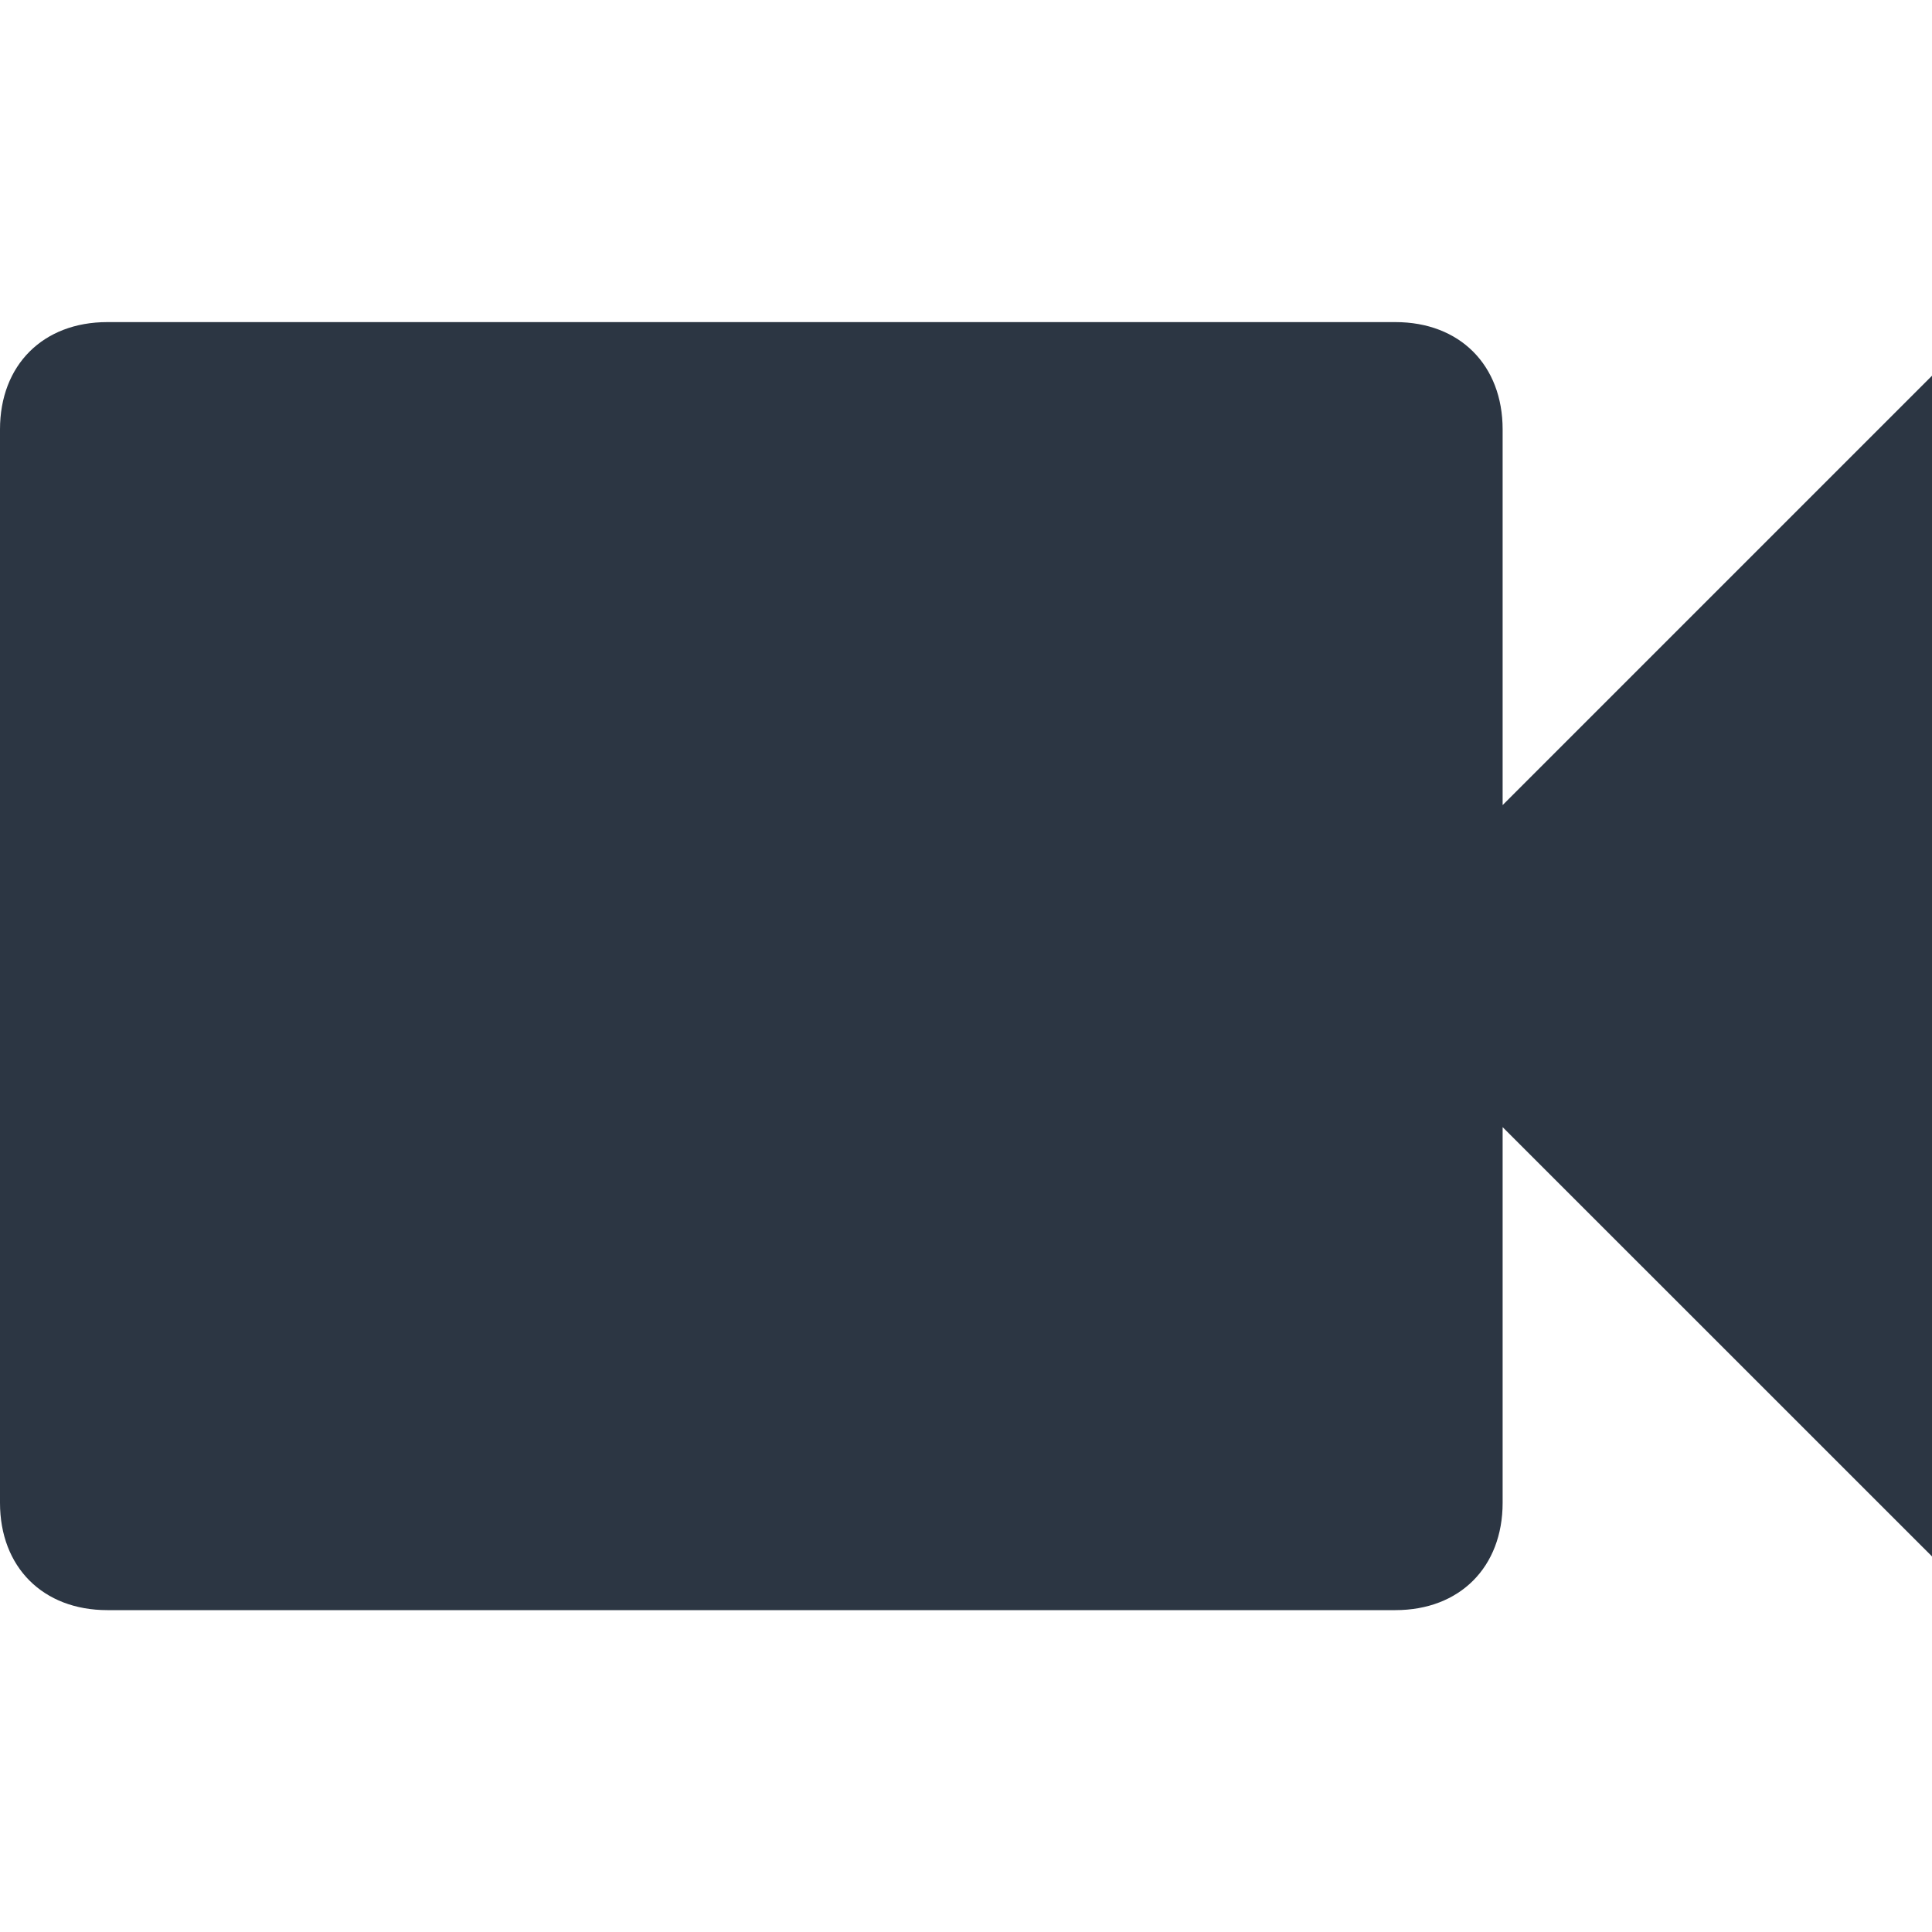
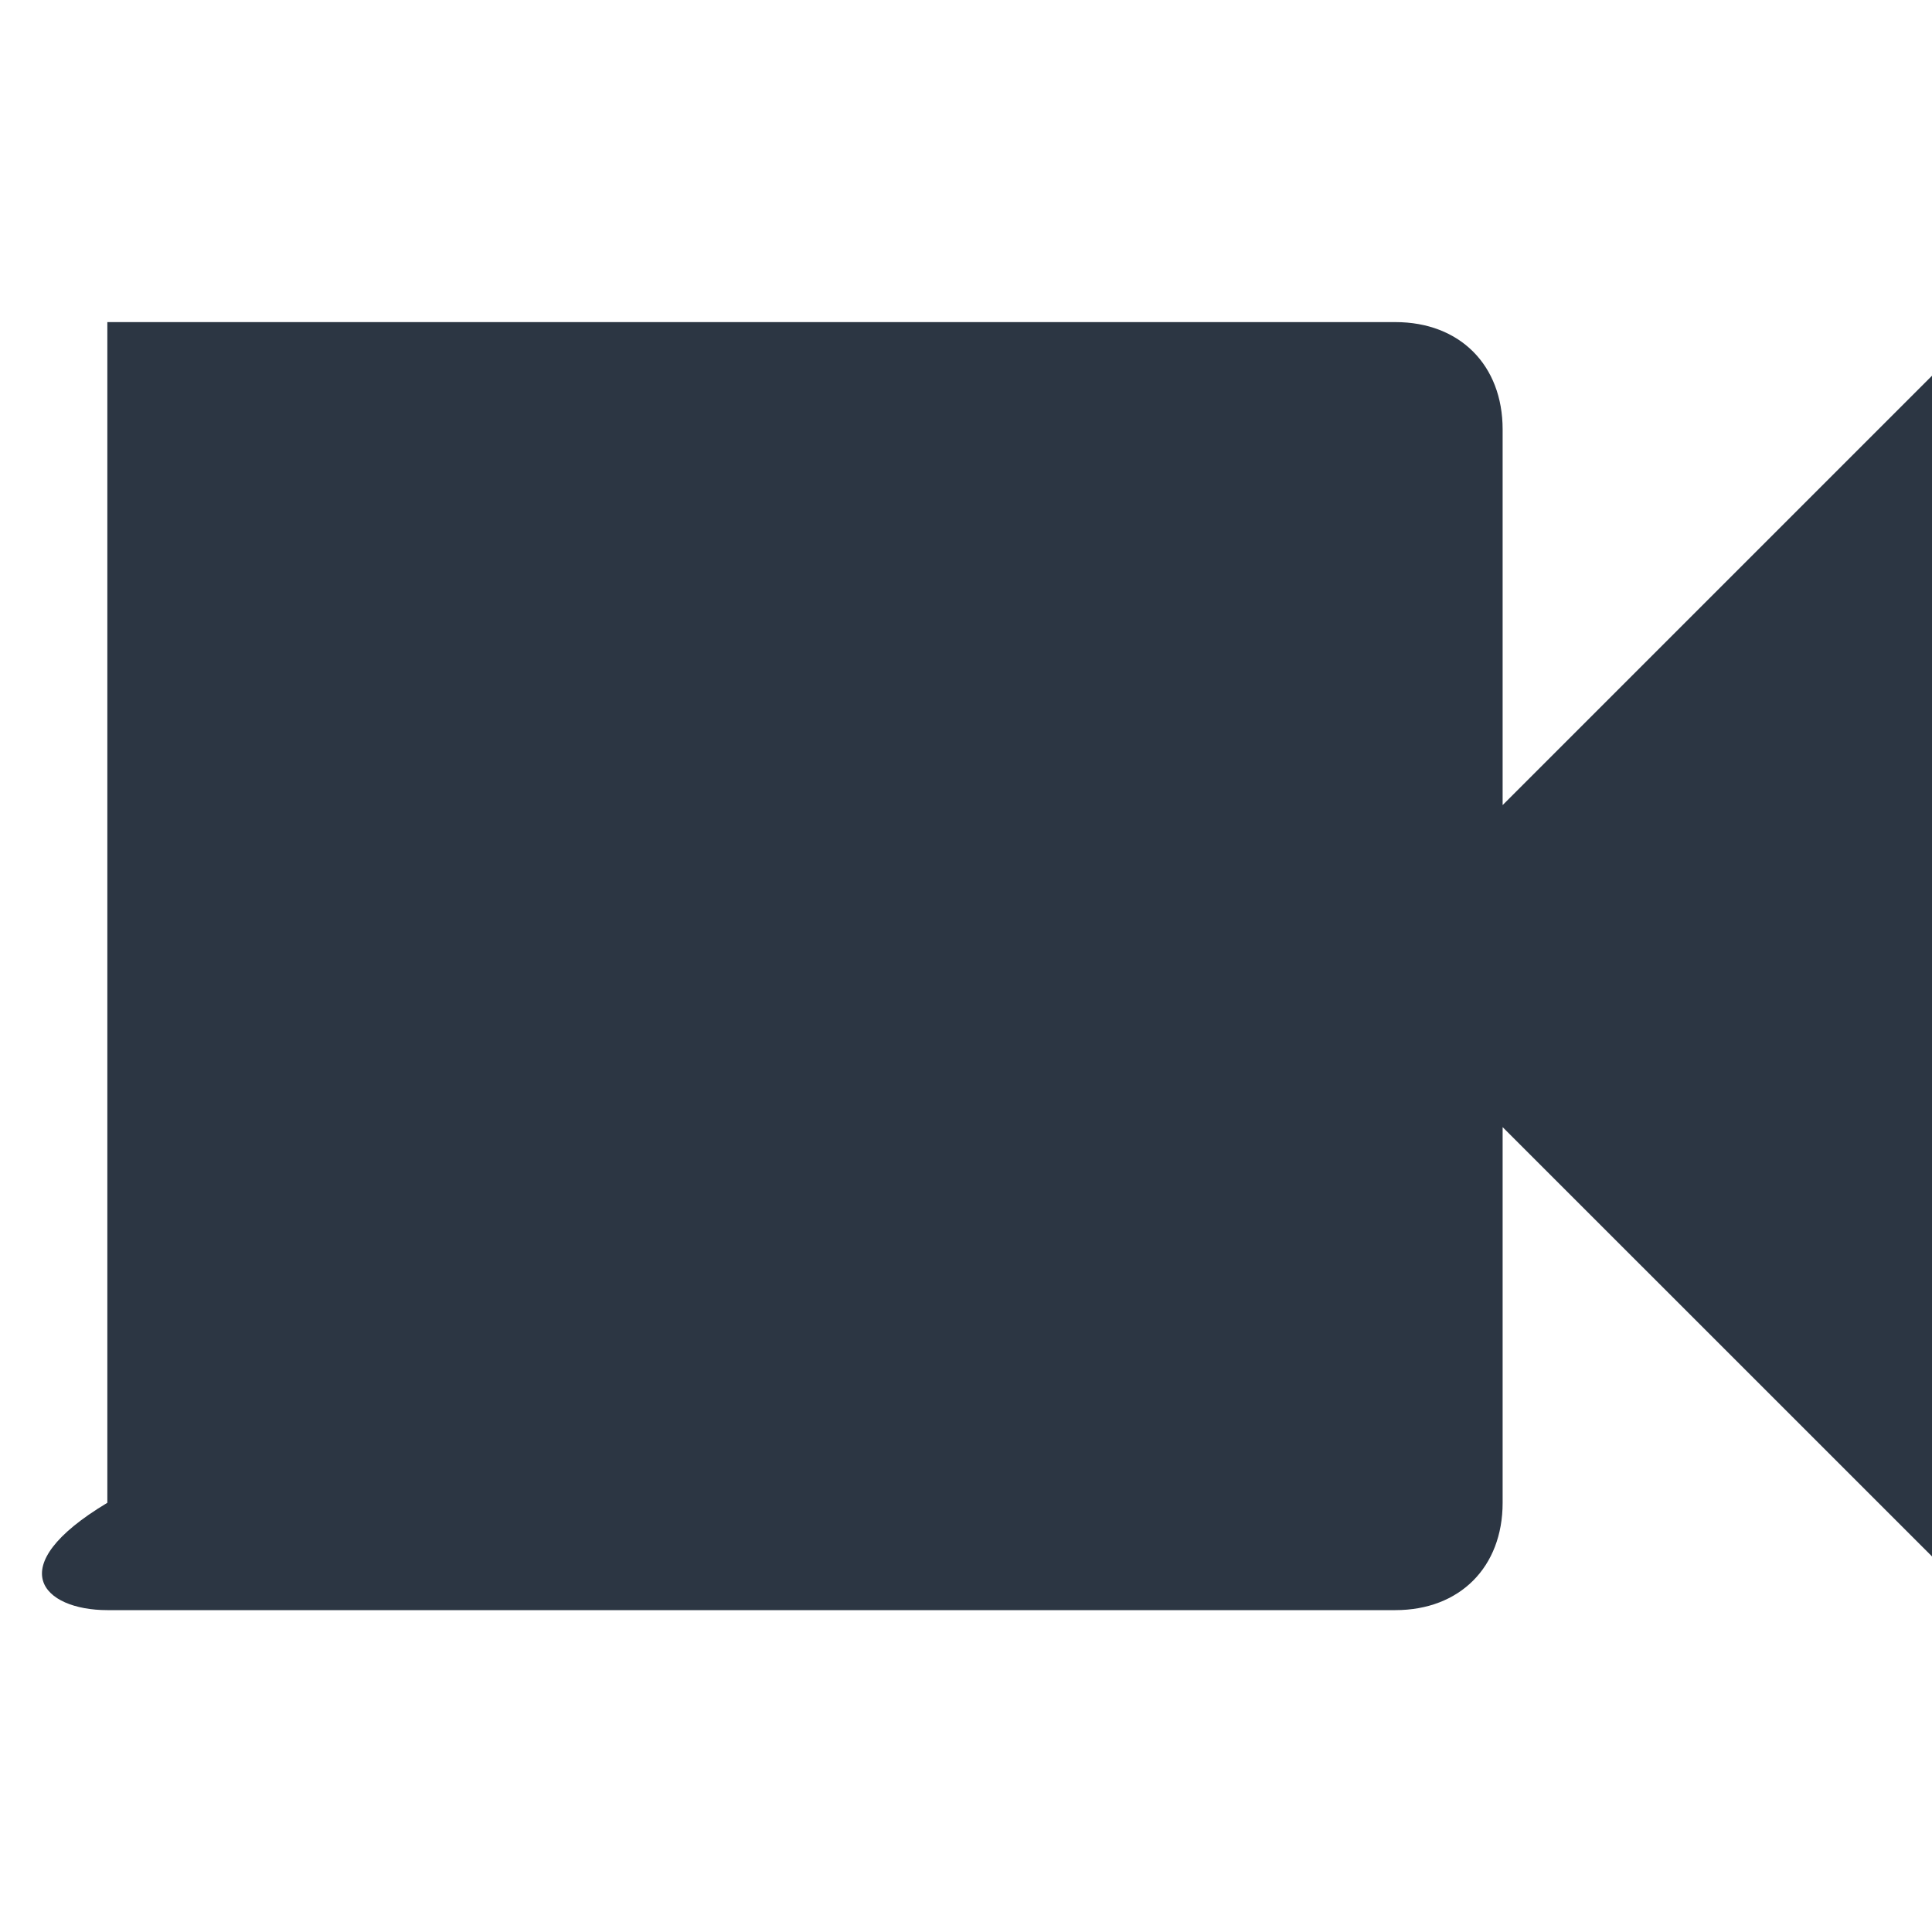
<svg xmlns="http://www.w3.org/2000/svg" width="25" height="25" viewBox="0 0 25 25" fill="none">
-   <path d="M19.444 10.418V5.557C19.444 4.724 18.889 4.168 18.056 4.168H1.389C0.556 4.168 0 4.724 0 5.557V19.446C0 20.279 0.556 20.835 1.389 20.835H18.056C18.889 20.835 19.444 20.279 19.444 19.446V14.585L25 20.14V4.862L19.444 10.418Z" fill="#2C3643" />
+   <path d="M19.444 10.418V5.557C19.444 4.724 18.889 4.168 18.056 4.168H1.389V19.446C0 20.279 0.556 20.835 1.389 20.835H18.056C18.889 20.835 19.444 20.279 19.444 19.446V14.585L25 20.14V4.862L19.444 10.418Z" fill="#2C3643" />
</svg>